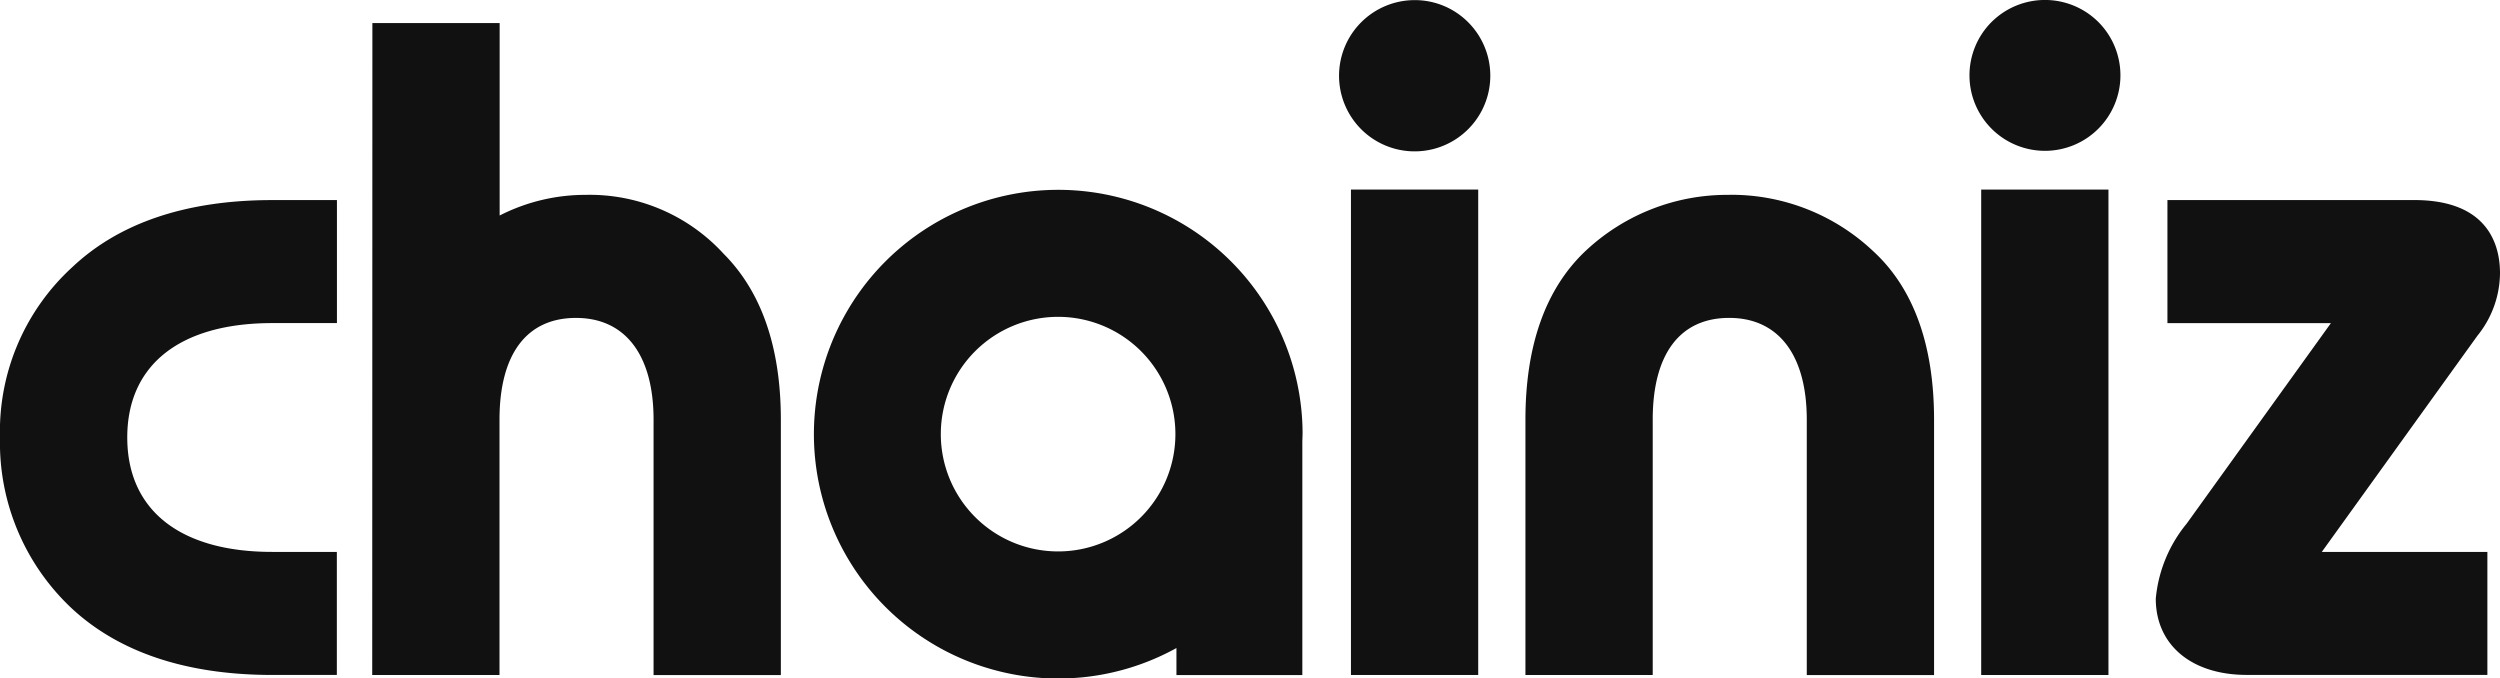
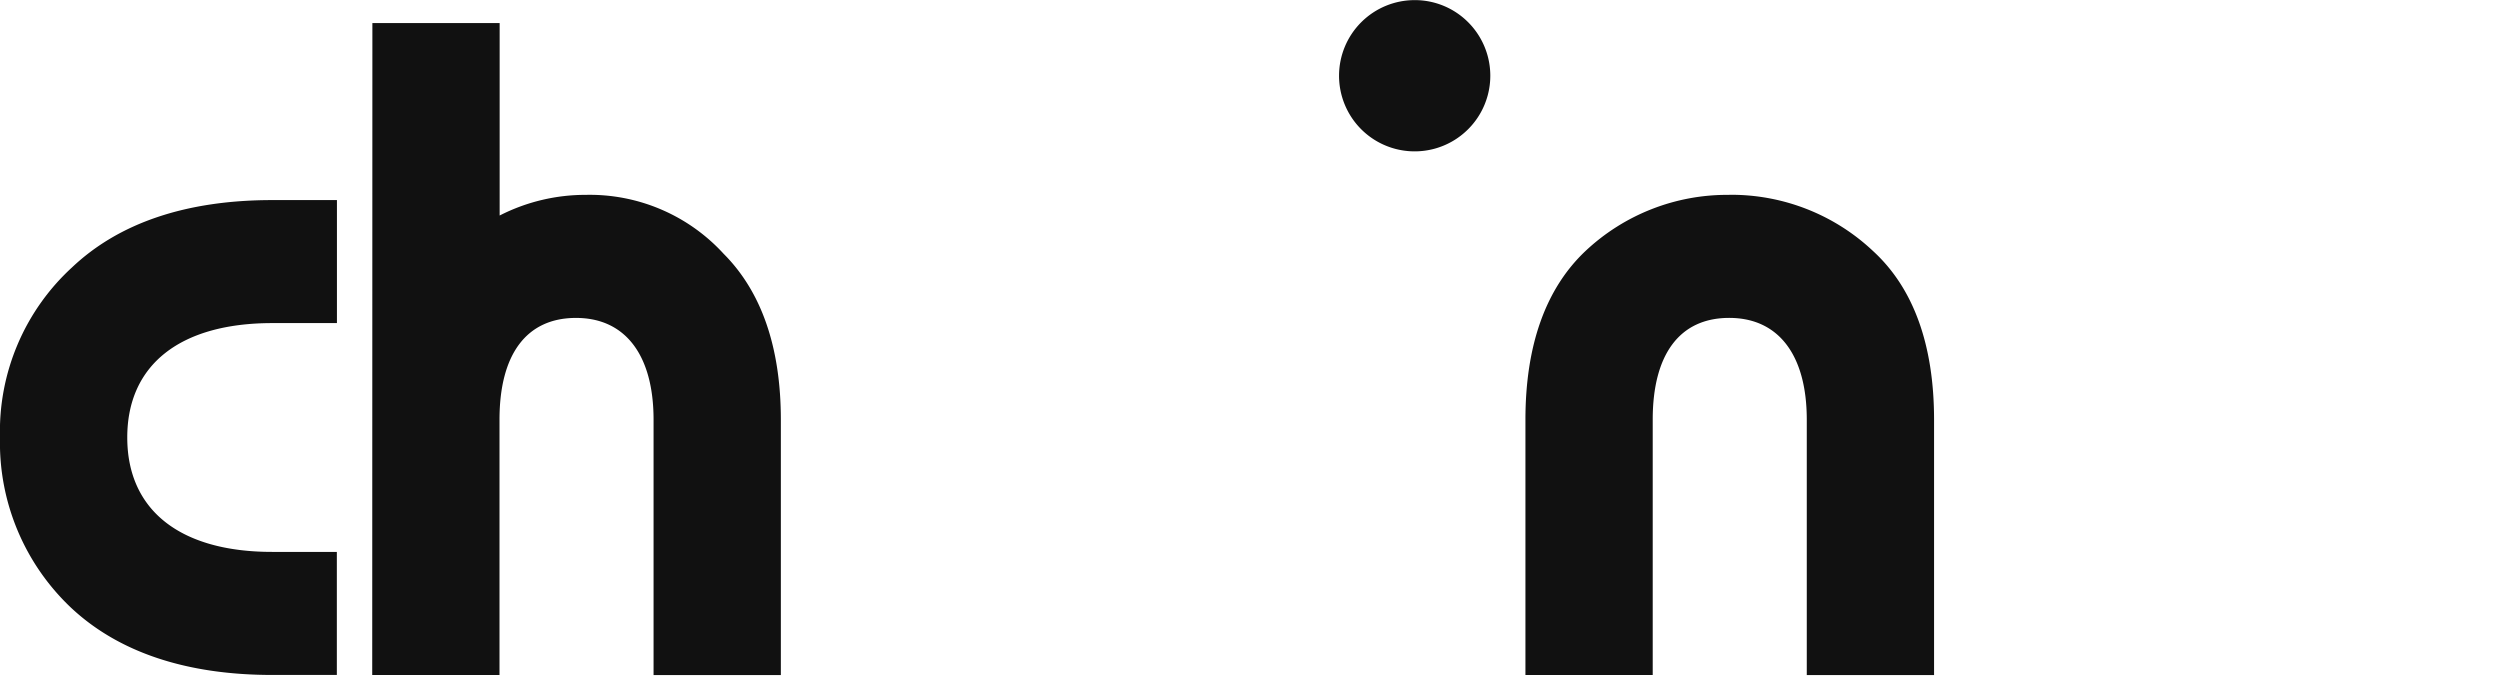
<svg xmlns="http://www.w3.org/2000/svg" width="106.355" height="28.862" viewBox="0 0 106.355 28.862">
  <g id="그룹_36" data-name="그룹 36" transform="translate(-566 332)">
    <path id="패스_1" data-name="패스 1" d="M3.046,69.447A9.465,9.465,0,0,0,0,76.664a9.658,9.658,0,0,0,3.044,7.265c2.024,1.884,4.9,2.839,8.534,2.84H14.33V81.534H11.579c-3.918,0-6.165-1.776-6.165-4.868S7.663,71.8,11.582,71.8h2.752V66.567H11.583c-3.658,0-6.53.969-8.537,2.881" transform="translate(566 -390.055)" fill="#111" />
    <path id="패스_2" data-name="패스 2" d="M132.966,14.961a8.016,8.016,0,0,0-3.7.879l0-8.189h-5.414l-.007,27.737h5.415l0-10.864c0-2.791,1.156-4.328,3.254-4.328s3.3,1.579,3.3,4.33l0,10.864h5.415l0-10.864c0-3.067-.82-5.444-2.435-7.059a7.723,7.723,0,0,0-5.826-2.507" transform="translate(457.99 -338.671)" fill="#111" />
-     <rect id="사각형_1" data-name="사각형 1" width="5.414" height="20.651" transform="translate(623.472 -323.936)" fill="#111" />
    <path id="패스_3" data-name="패스 3" d="M448.76.038a3.218,3.218,0,0,0-2.277,5.491A3.218,3.218,0,1,0,451.036.98,3.2,3.2,0,0,0,448.76.038" transform="translate(177.423 -332.033)" fill="#111" />
-     <path id="패스_4" data-name="패스 4" d="M656.19.94a3.211,3.211,0,1,0,4.551,0,3.221,3.221,0,0,0-4.551,0" transform="translate(-5.469 -332)" fill="#111" />
-     <rect id="사각형_2" data-name="사각형 2" width="5.414" height="20.651" transform="translate(650.284 -323.935)" fill="#111" />
    <path id="패스_5" data-name="패스 5" d="M516.207,64.837a8.8,8.8,0,0,0-6.118,2.391c-1.692,1.6-2.551,4.008-2.552,7.171l0,10.864h5.415l0-10.864c0-2.791,1.156-4.328,3.254-4.328s3.3,1.579,3.3,4.33l0,10.864,5.415,0,0-10.864c0-3.18-.873-5.6-2.6-7.178a8.793,8.793,0,0,0-6.112-2.389" transform="translate(123.358 -388.547)" fill="#111" />
-     <path id="패스_6" data-name="패스 6" d="M730.93,72.323a4.282,4.282,0,0,0,.965-2.666c0-1.162-.473-3.111-3.648-3.111l-10.5,0v5.235l6.955,0-6.135,8.528a5.866,5.866,0,0,0-1.316,3.192c0,1.972,1.519,3.246,3.871,3.246l10.236,0V81.514l-7.044,0Z" transform="translate(-59.54 -390.035)" fill="#111" />
-     <path id="패스_7" data-name="패스 7" d="M291.588,73.523a10.395,10.395,0,1,0-5.367,9.1v1.149h5.356l0-9.908c0-.113.009-.225.009-.338m-10.4,4.987a4.99,4.99,0,1,1,4.991-4.988,4.99,4.99,0,0,1-4.991,4.988" transform="translate(329.827 -387.054)" fill="#111" />
  </g>
</svg>